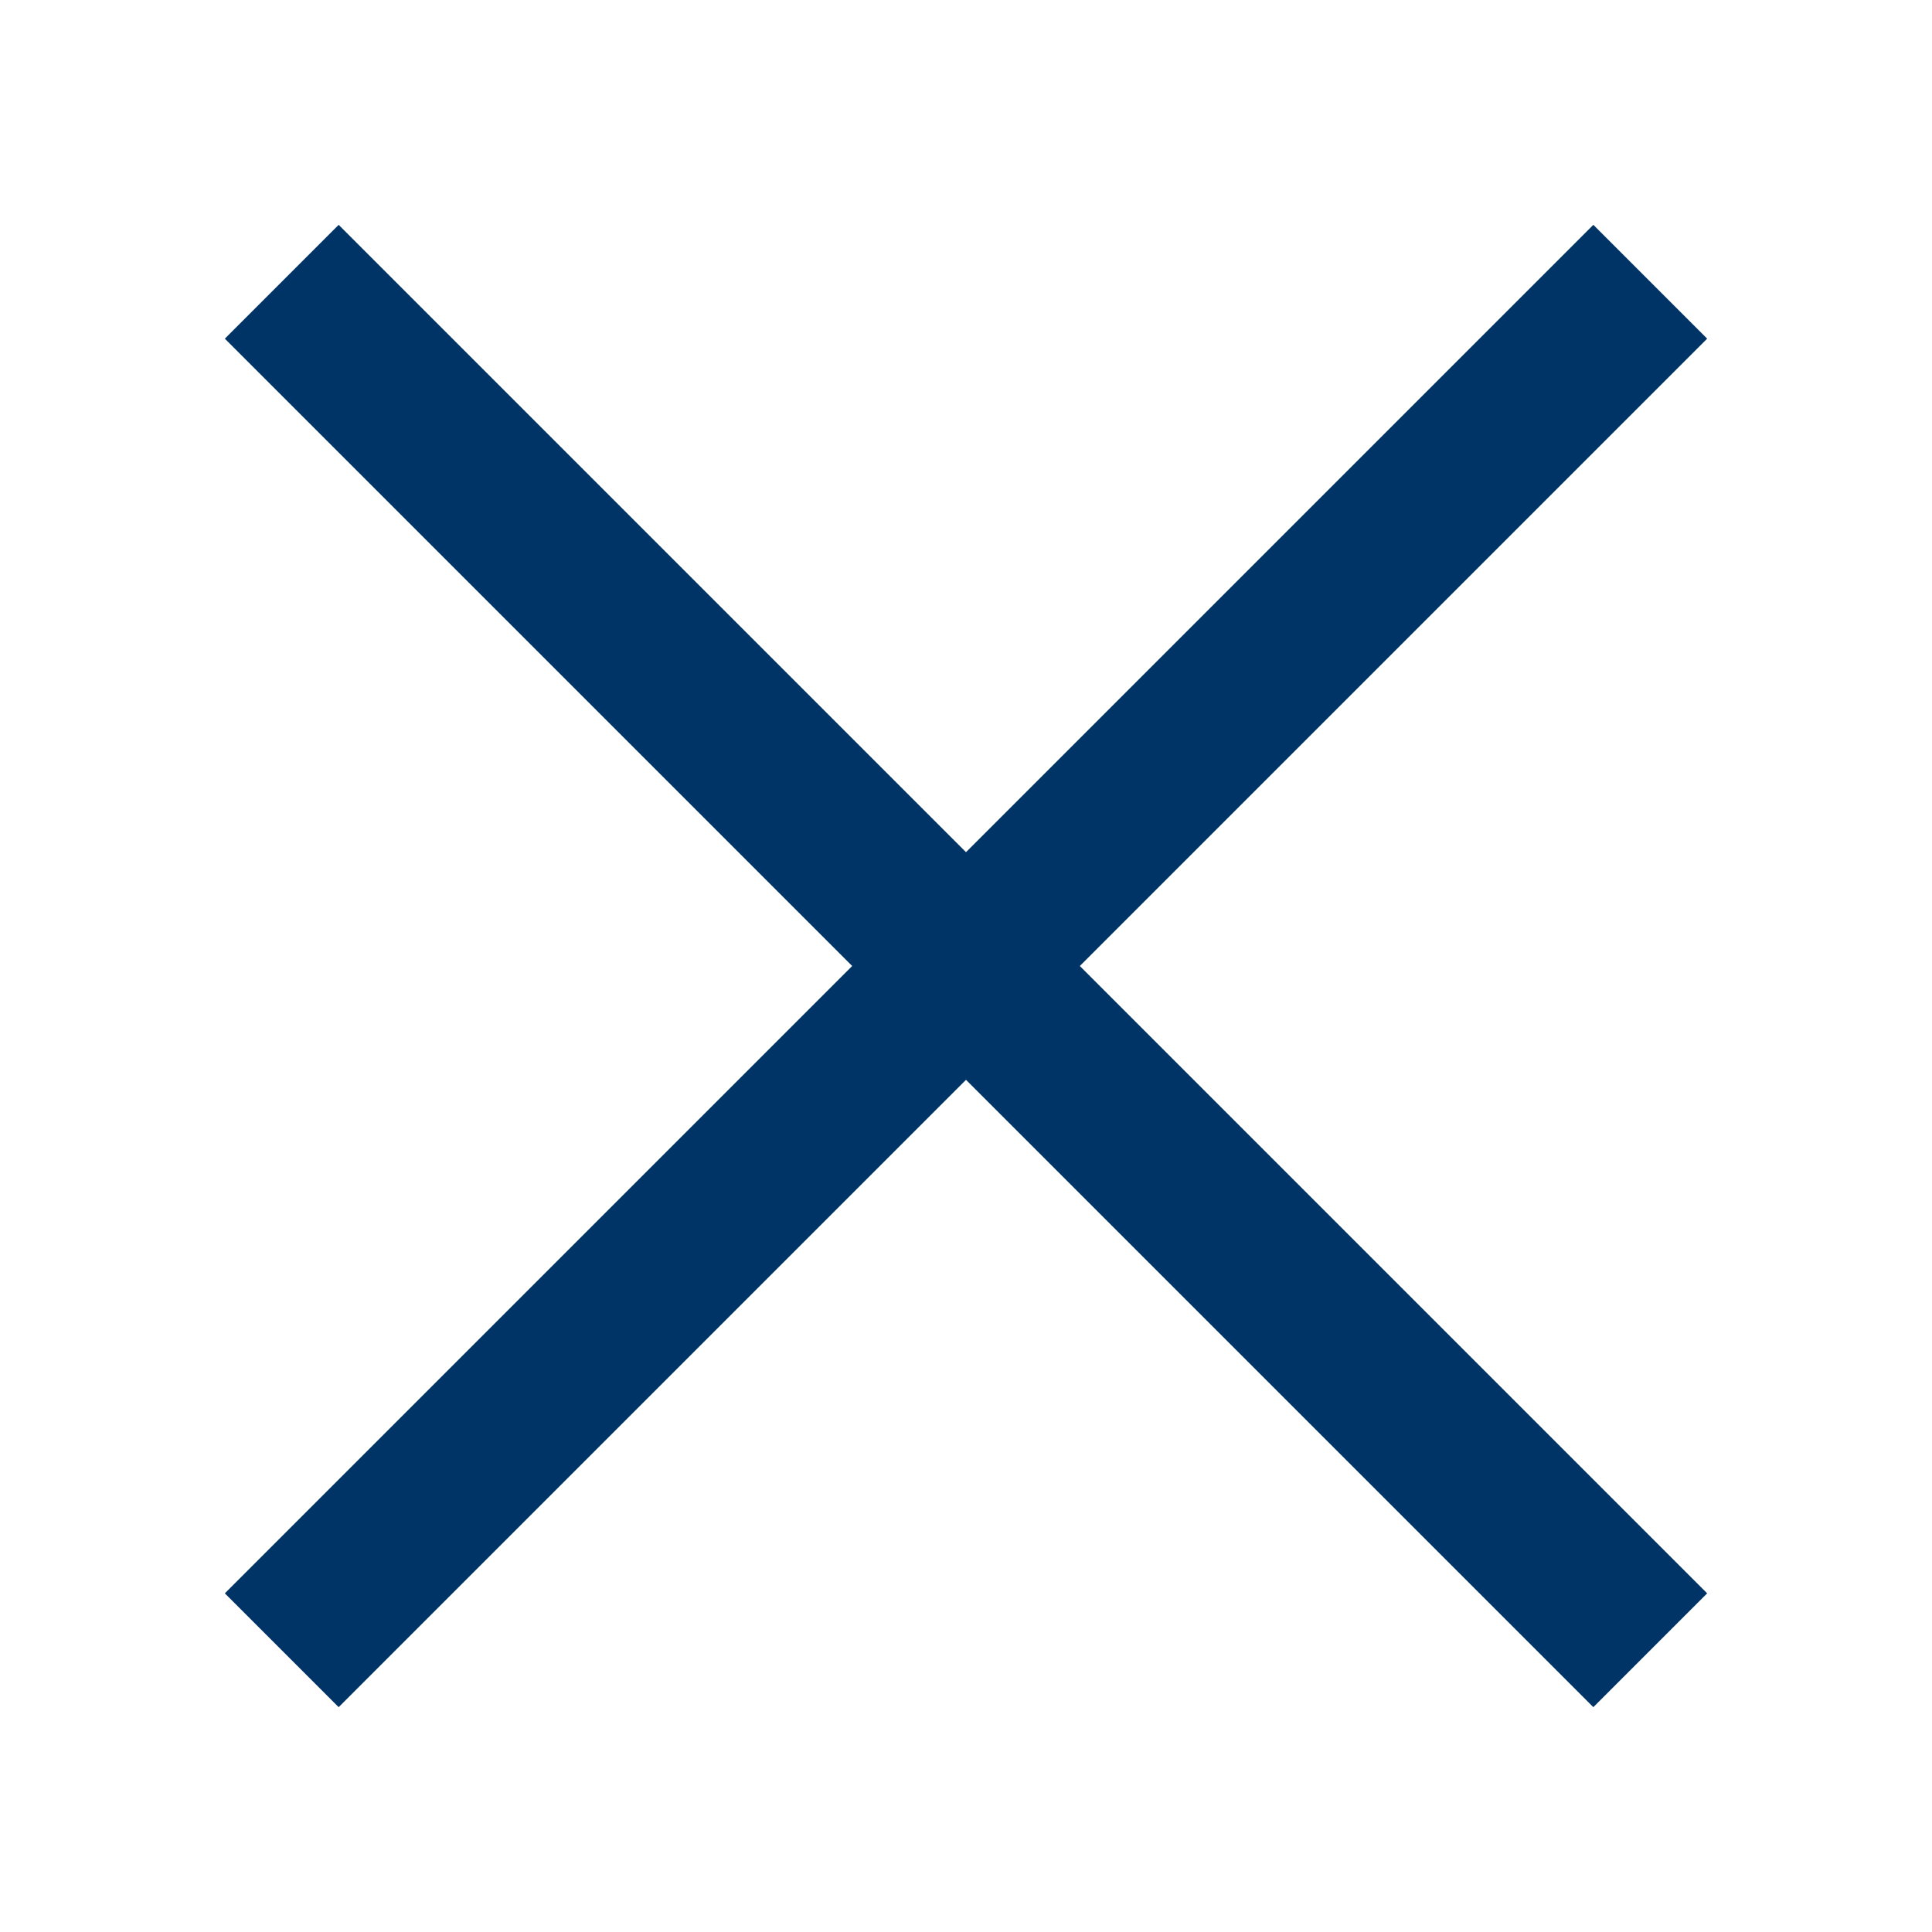
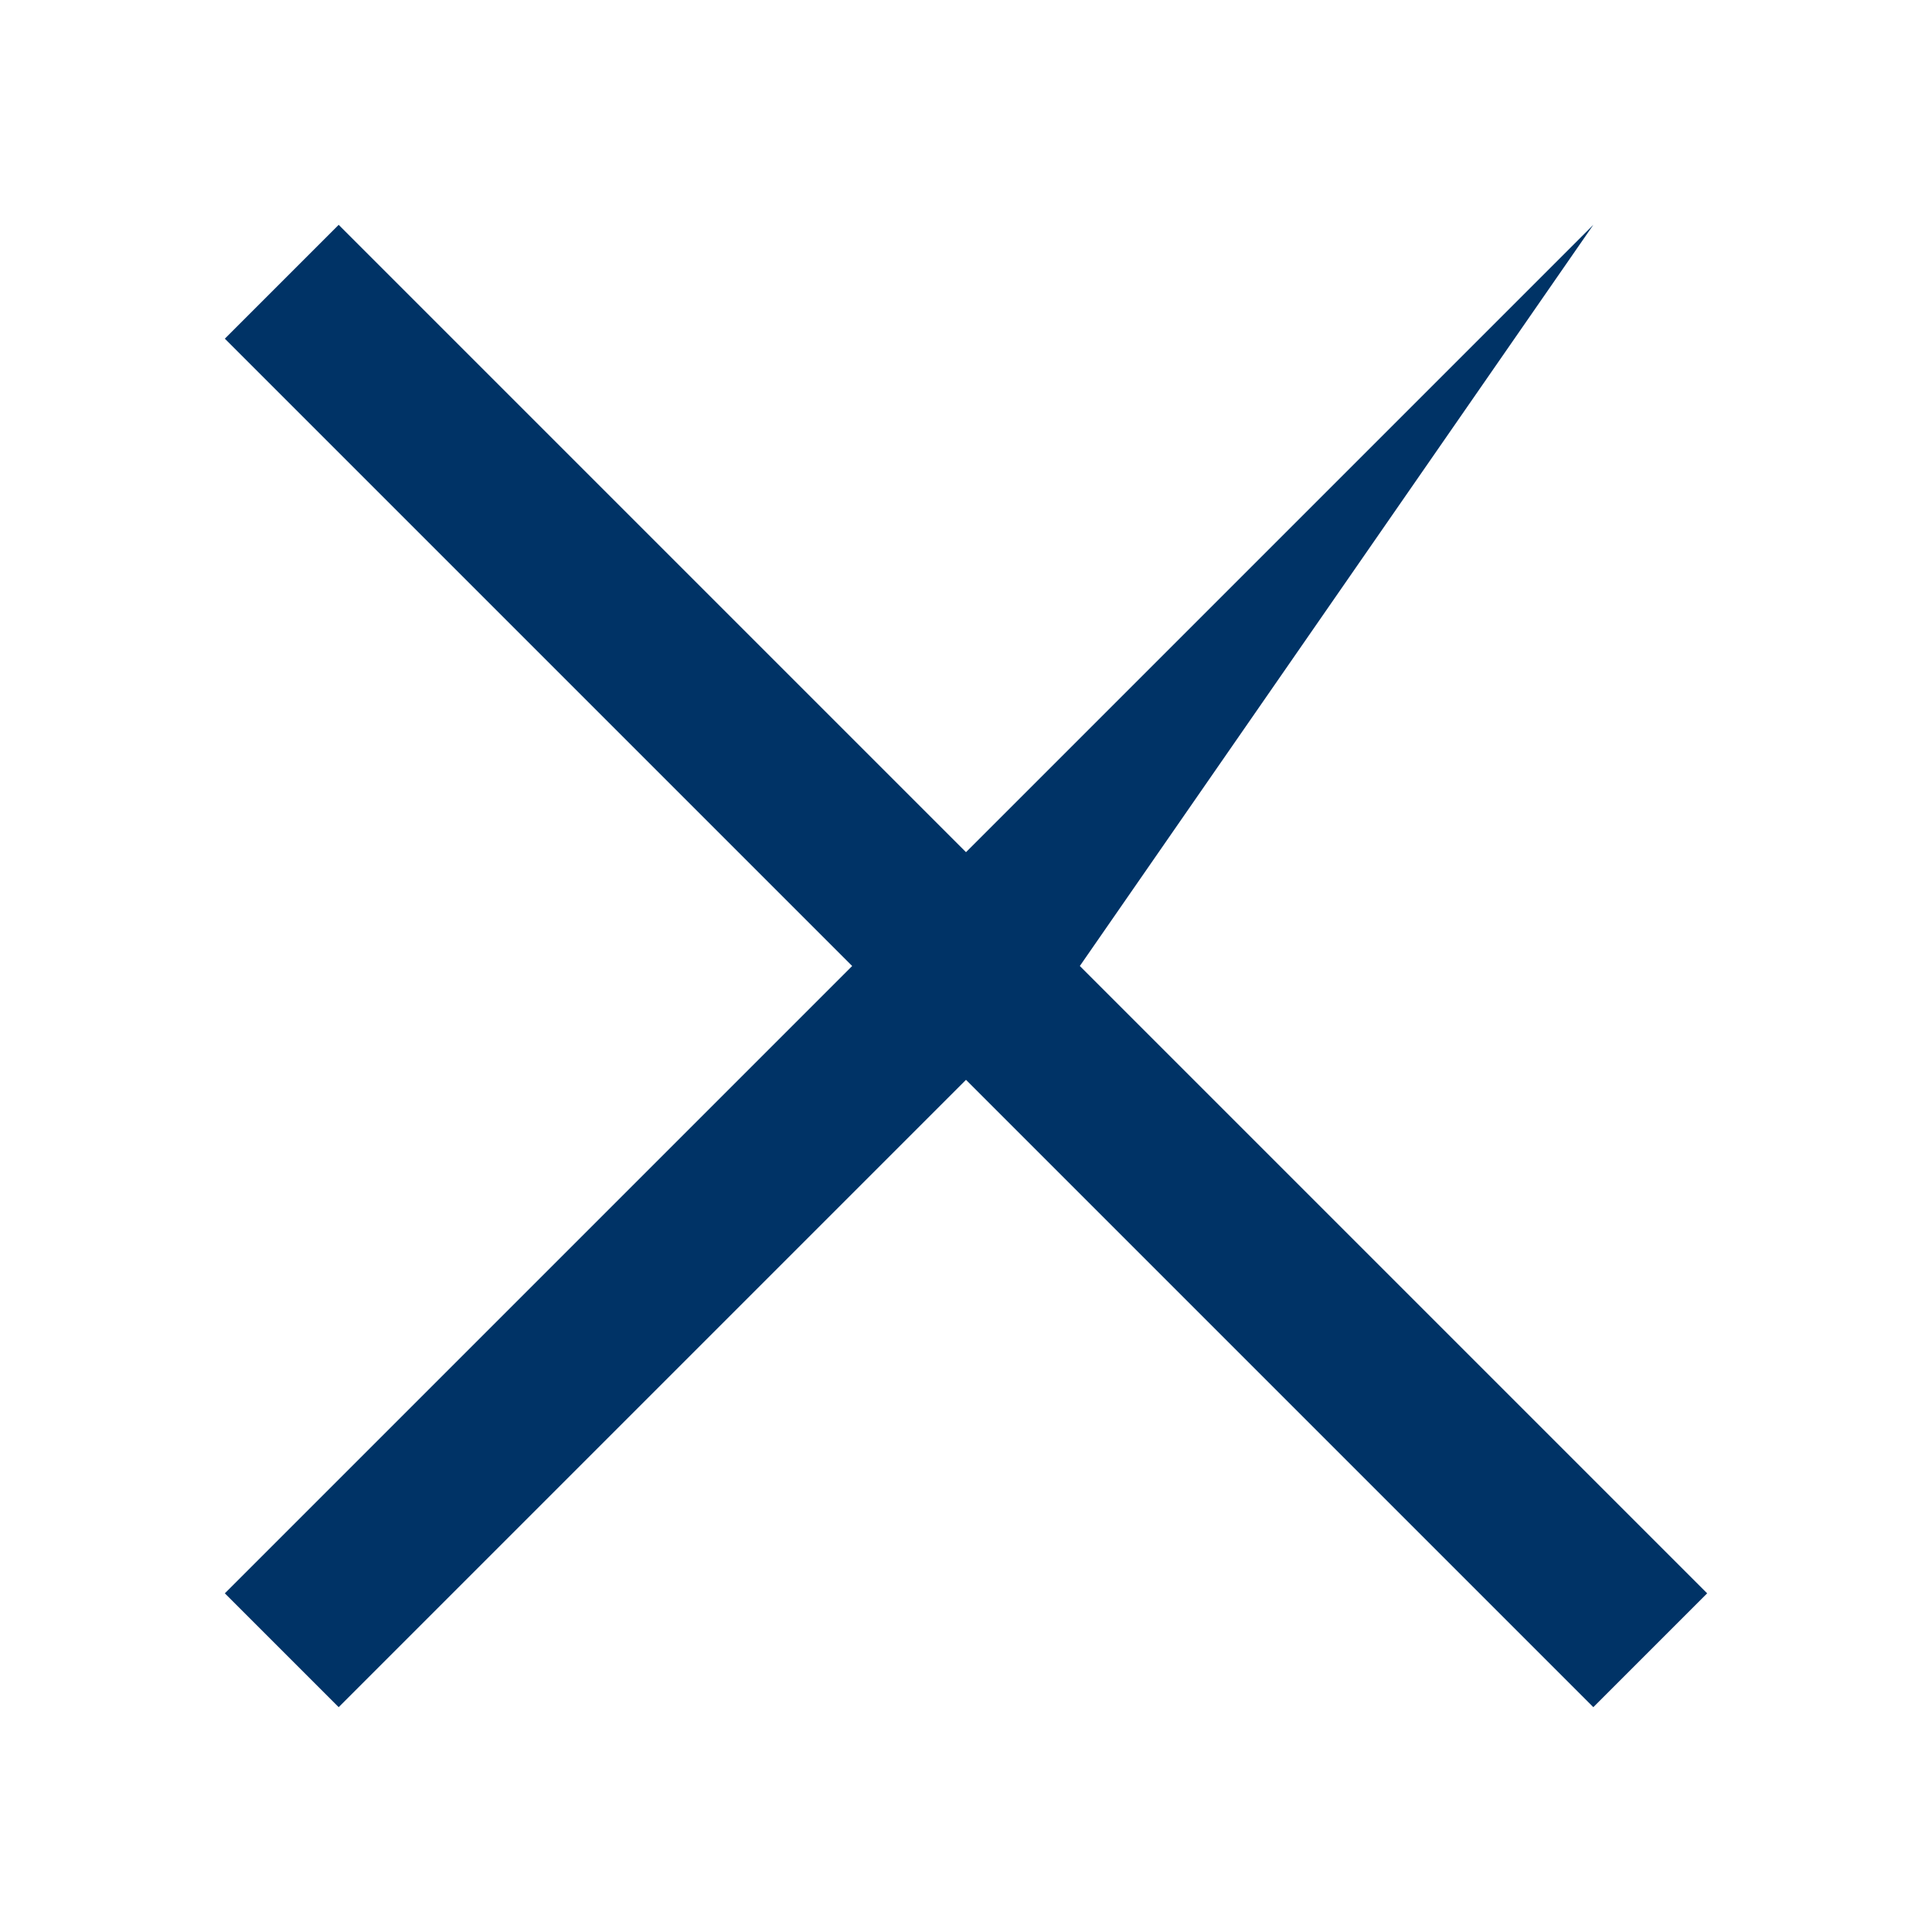
<svg xmlns="http://www.w3.org/2000/svg" viewBox="0 0 24 24" width="18" height="18" fill="rgba(0,51,102,1)">
-   <path d="M10.586 12L2.793 4.207L4.207 2.793L12 10.586L19.793 2.793L21.207 4.207L13.414 12L21.207 19.793L19.793 21.207L12 13.414L4.207 21.207L2.793 19.793L10.586 12Z" />
+   <path d="M10.586 12L2.793 4.207L4.207 2.793L12 10.586L19.793 2.793L13.414 12L21.207 19.793L19.793 21.207L12 13.414L4.207 21.207L2.793 19.793L10.586 12Z" />
</svg>